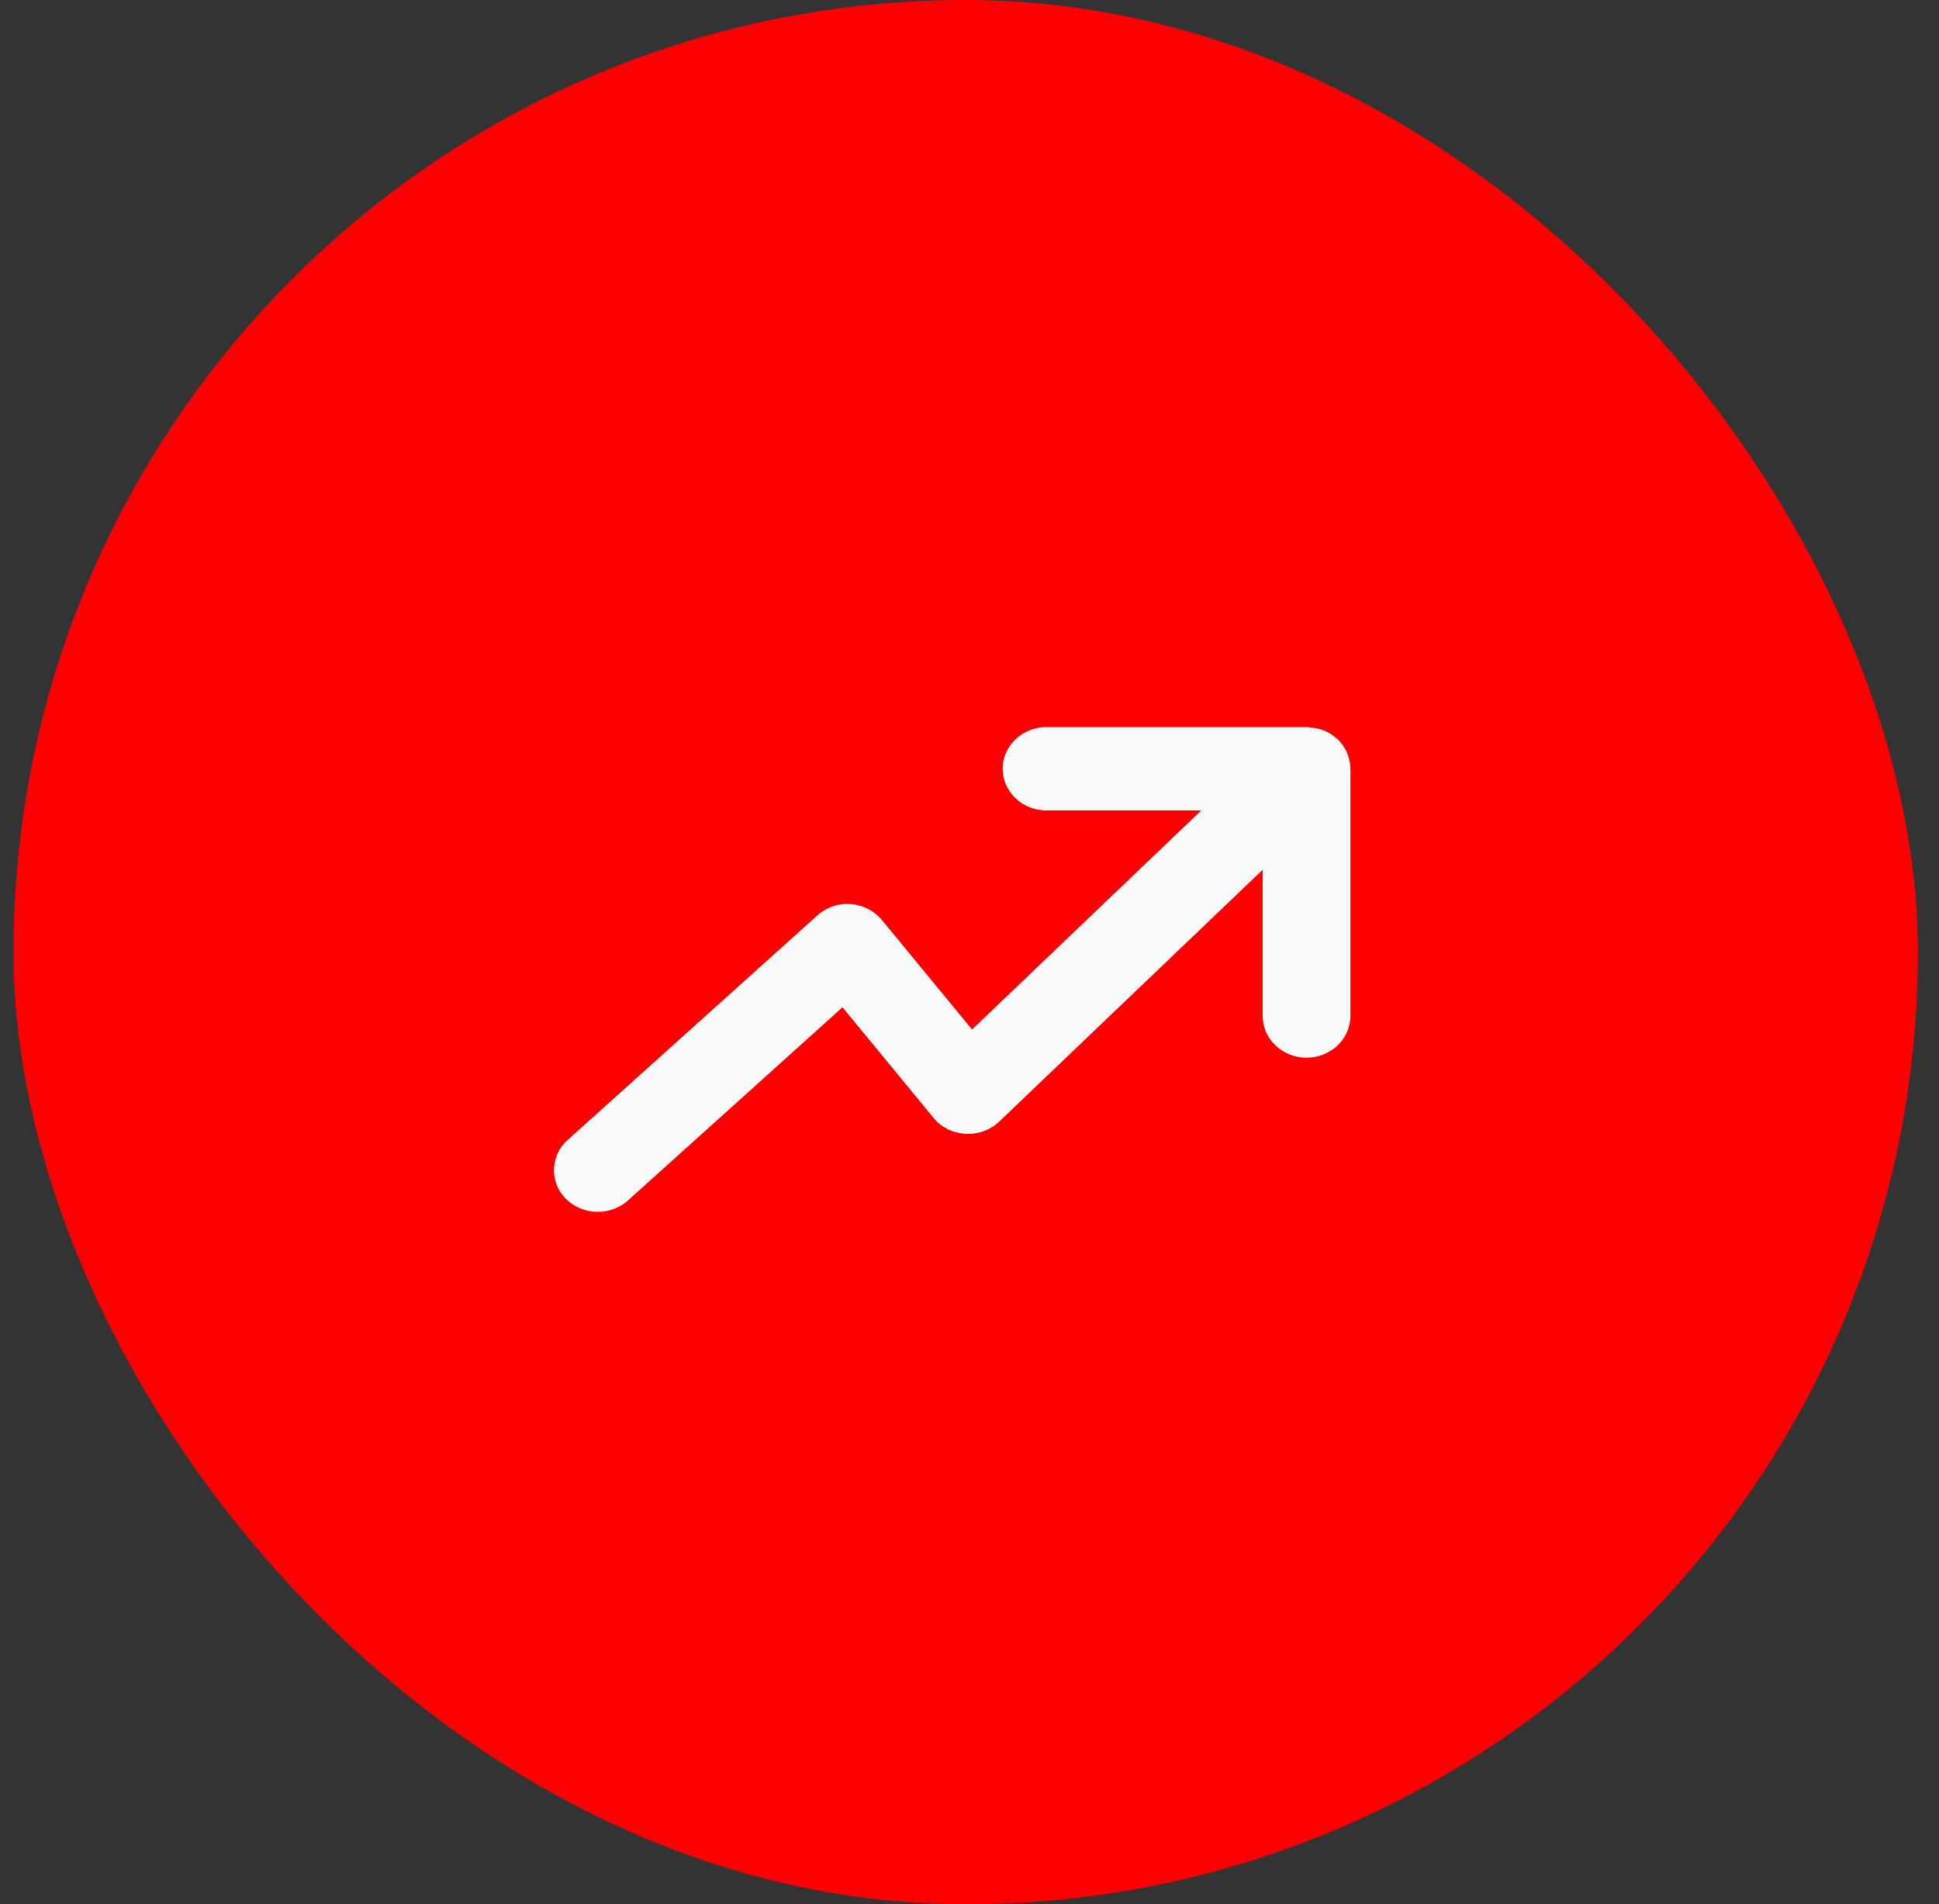
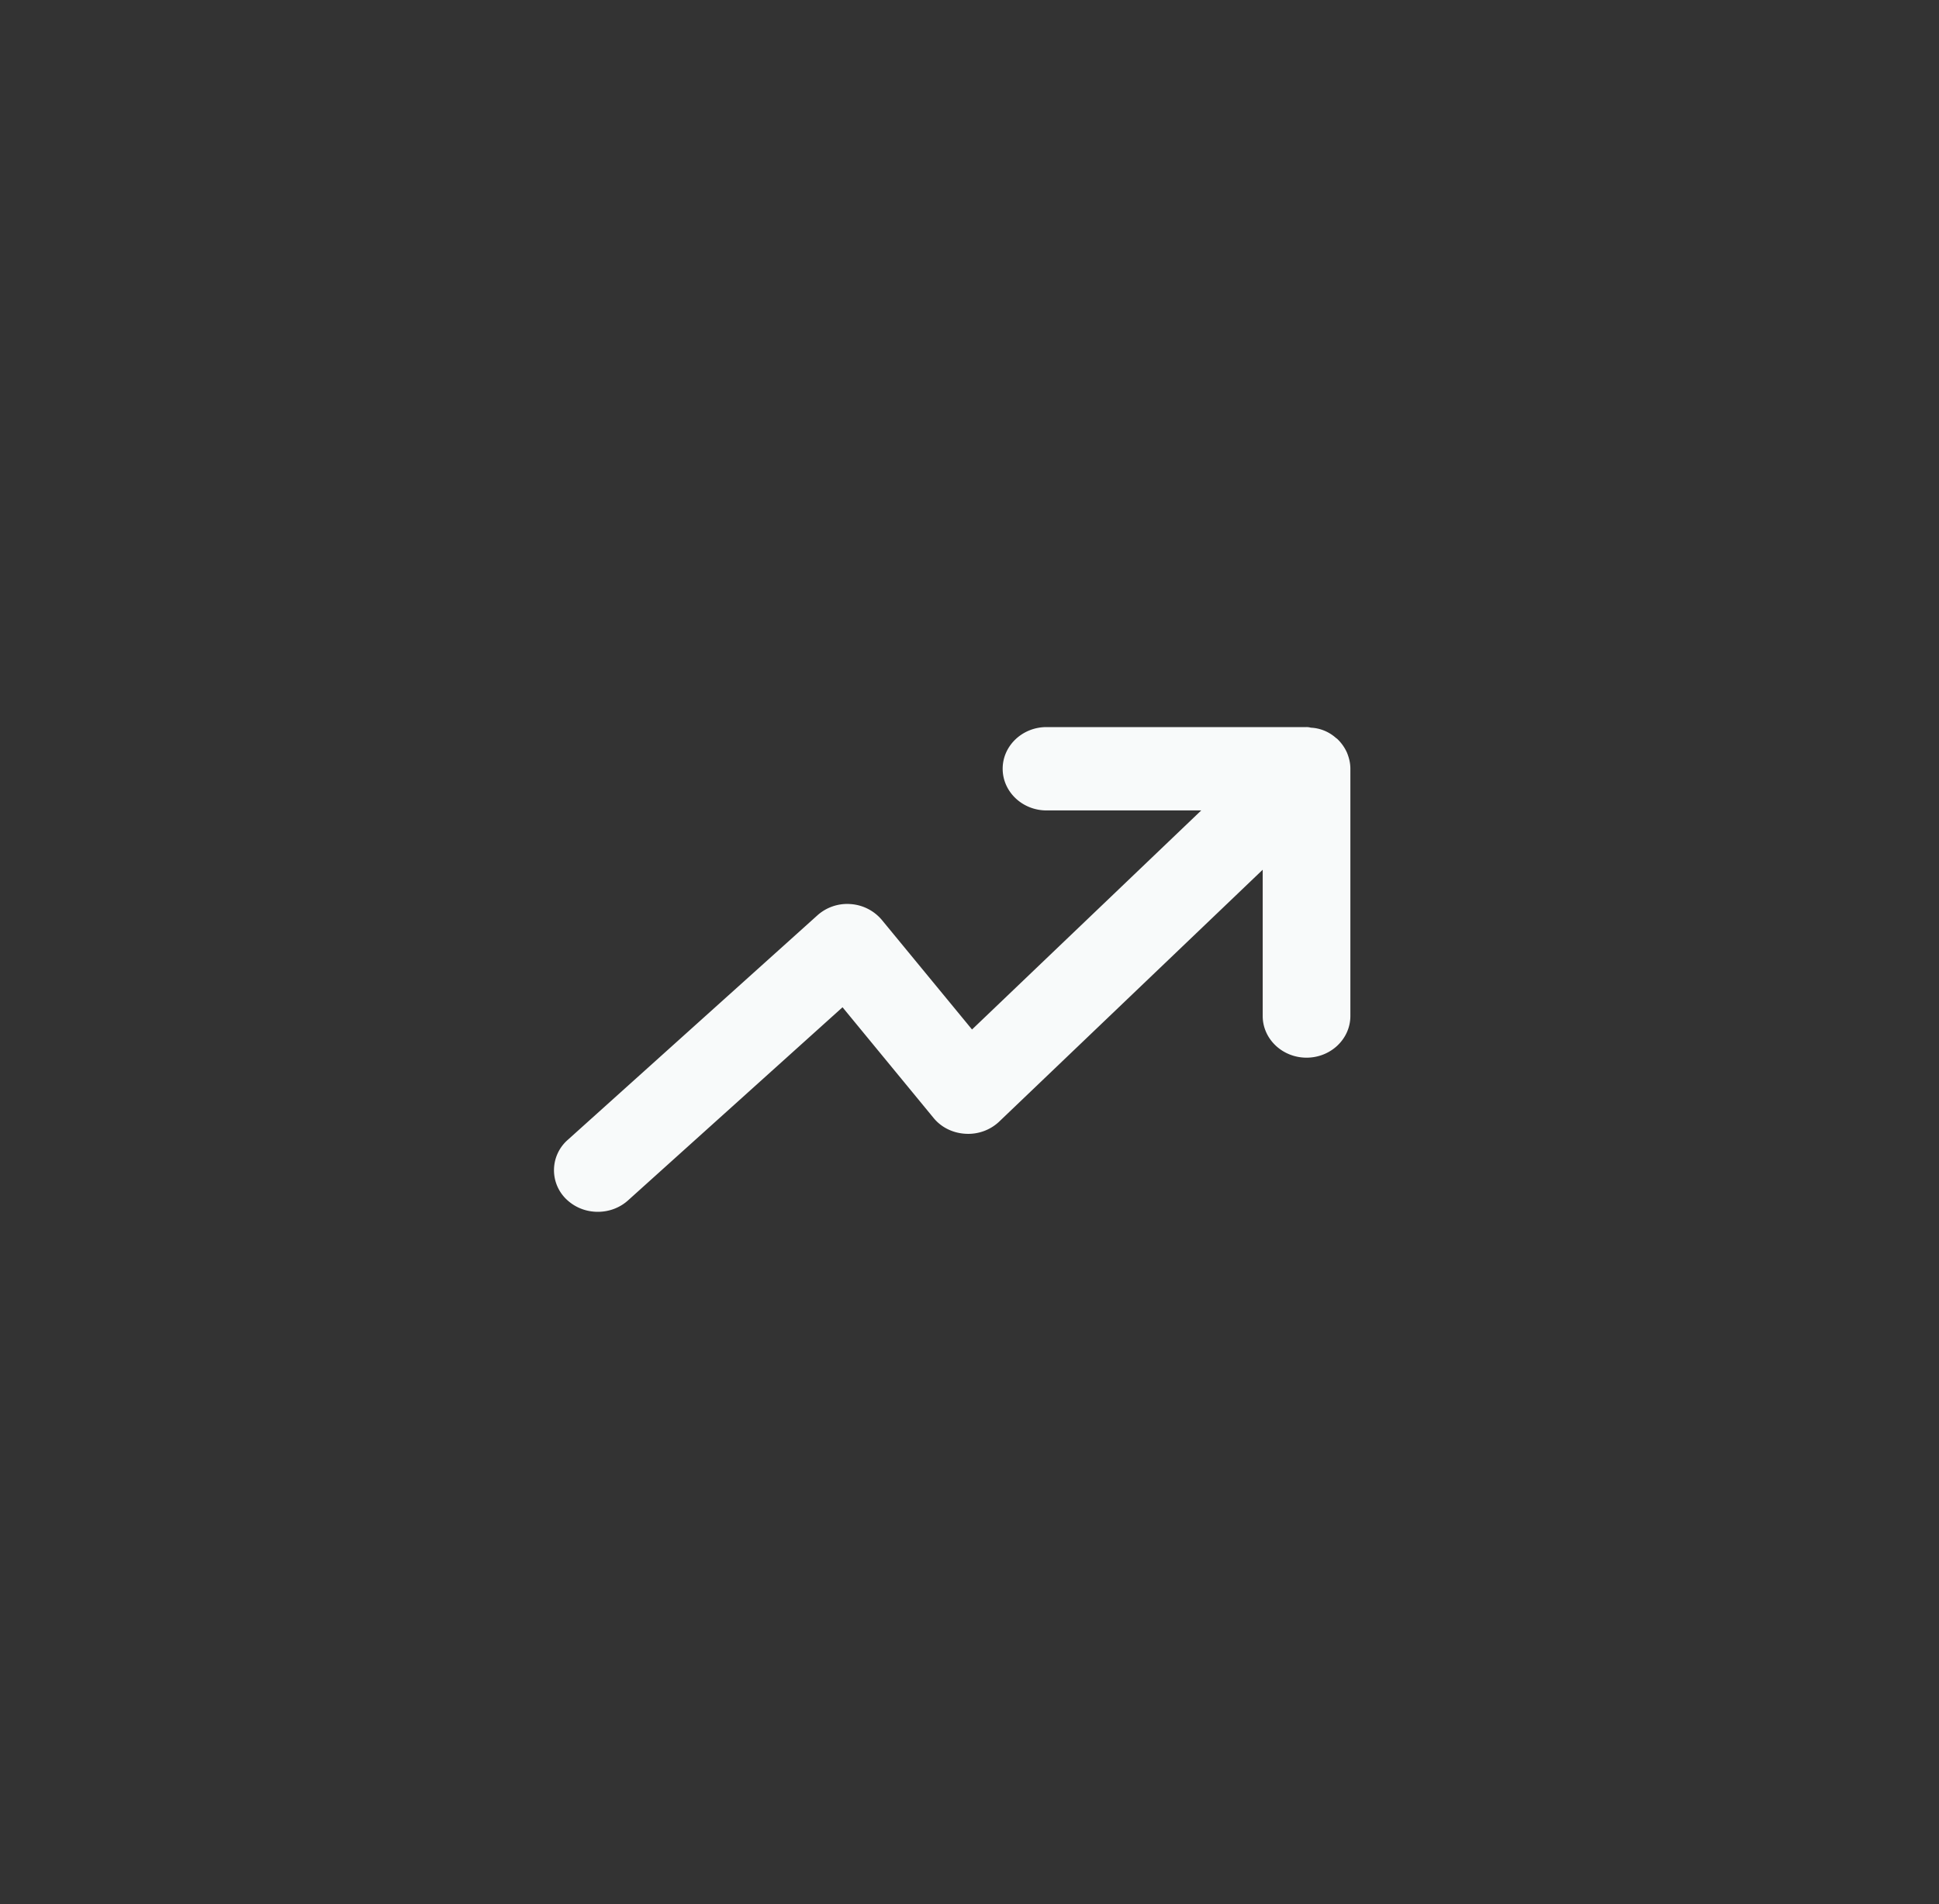
<svg xmlns="http://www.w3.org/2000/svg" width="56" height="55" fill="none">
  <rect width="100%" height="100%" fill="#333333" stroke="none" />
-   <rect x=".39" width="55" height="55" rx="27.5" fill="#FE0002" />
  <path d="M38.904 21.743a1.257 1.257 0 0 0-.275-.394.307.307 0 0 0-.044-.034 1.17 1.17 0 0 0-.728-.298.424.424 0 0 0-.123-.017h-7.51c-.698 0-1.266.54-1.266 1.203 0 .664.568 1.204 1.266 1.204h4.469l-6.62 6.327-2.602-3.161a1.294 1.294 0 0 0-.903-.461 1.288 1.288 0 0 0-.964.328l-7.21 6.485a1.164 1.164 0 0 0-.048 1.702c.245.24.568.373.921.373.323 0 .633-.116.869-.328l6.197-5.58 2.627 3.194c.222.274.558.44.925.46.362.022.715-.107.973-.352l7.61-7.274v4.224c0 .664.568 1.204 1.266 1.204.699 0 1.266-.54 1.266-1.204V22.2c0-.153-.035-.307-.096-.456z" fill="#F8FAFA" />
</svg>